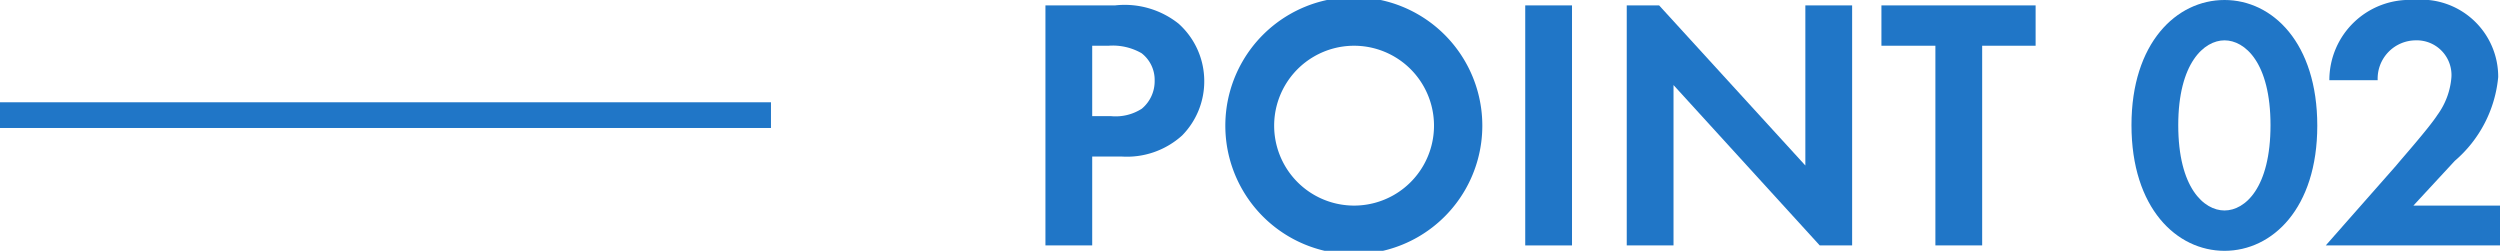
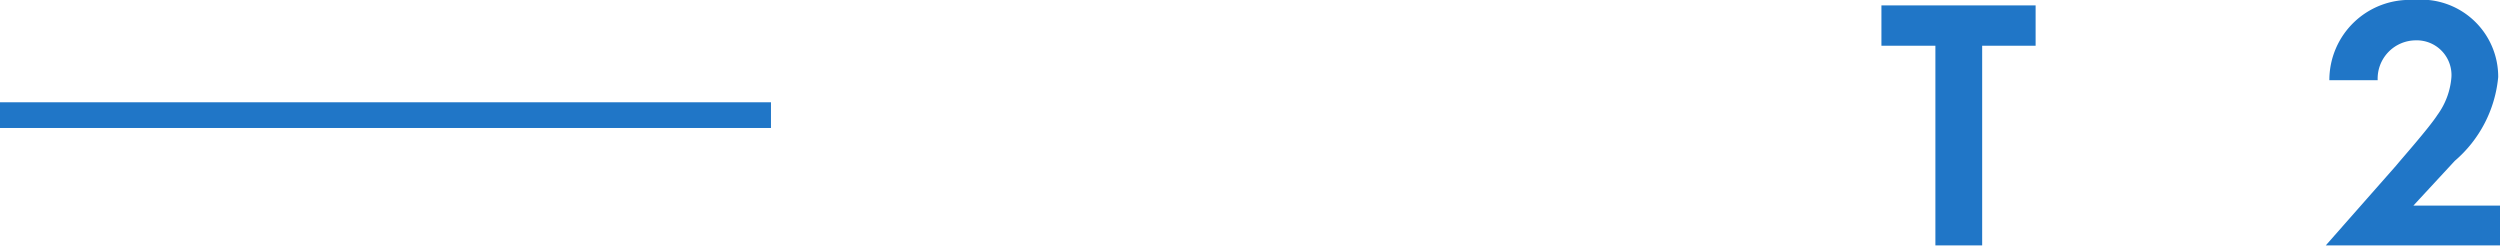
<svg xmlns="http://www.w3.org/2000/svg" viewBox="0 0 97.28 9.76">
  <defs>
    <style>.cls-1{isolation:isolate;}.cls-2{fill:#2076c7;}</style>
  </defs>
  <g id="レイヤー_2" data-name="レイヤー 2">
    <g id="レイヤー_4" data-name="レイヤー 4">
      <g class="cls-1">
-         <path class="cls-2" d="M43.39.21a3.37,3.37,0,0,1,2.47.71,3,3,0,0,1,1,2.26A3,3,0,0,1,46,5.27a3.2,3.2,0,0,1-2.37.82H42.5V9.55H40.68V.21ZM42.5,4.52h.74a1.88,1.88,0,0,0,1.19-.29,1.39,1.39,0,0,0,.5-1.09,1.31,1.31,0,0,0-.51-1.07,2.25,2.25,0,0,0-1.29-.29H42.5Z" />
-         <path class="cls-2" d="M57.68,4.89a5,5,0,0,1-10,0,5,5,0,0,1,10,0Zm-1.88,0a3.11,3.11,0,1,0-6.22,0,3.11,3.11,0,1,0,6.22,0Z" />
-         <path class="cls-2" d="M61.17.21V9.55H59.35V.21Z" />
-         <path class="cls-2" d="M63.3,9.55V.21h1.26l5.69,6.23V.21h1.82V9.55H70.81L65.12,3.31V9.55Z" />
        <path class="cls-2" d="M77.13,1.78V9.55H75.31V1.78h-2.1V.21h6V1.78Z" />
-         <path class="cls-2" d="M82.94,4.87c0-3.2,1.75-4.87,3.62-4.87s3.61,1.67,3.61,4.89-1.75,4.87-3.61,4.87S82.94,8.1,82.94,4.87Zm1.82,0c0,2.44,1,3.32,1.8,3.32s1.79-.88,1.79-3.32-1-3.3-1.79-3.3S84.76,2.45,84.76,4.87Z" />
        <path class="cls-2" d="M93.25,6.43c.16-.2,1.26-1.44,1.59-1.95A2.87,2.87,0,0,0,95.39,3,1.35,1.35,0,0,0,94,1.57a1.49,1.49,0,0,0-1.48,1.55H90.64A3.12,3.12,0,0,1,93.92,0a3,3,0,0,1,3.29,3,4.89,4.89,0,0,1-1.69,3.26L93.91,8h3.37V9.55H90.5Z" />
      </g>
      <rect id="line" class="cls-2" y="3.98" width="30" height="1" />
    </g>
  </g>
</svg>